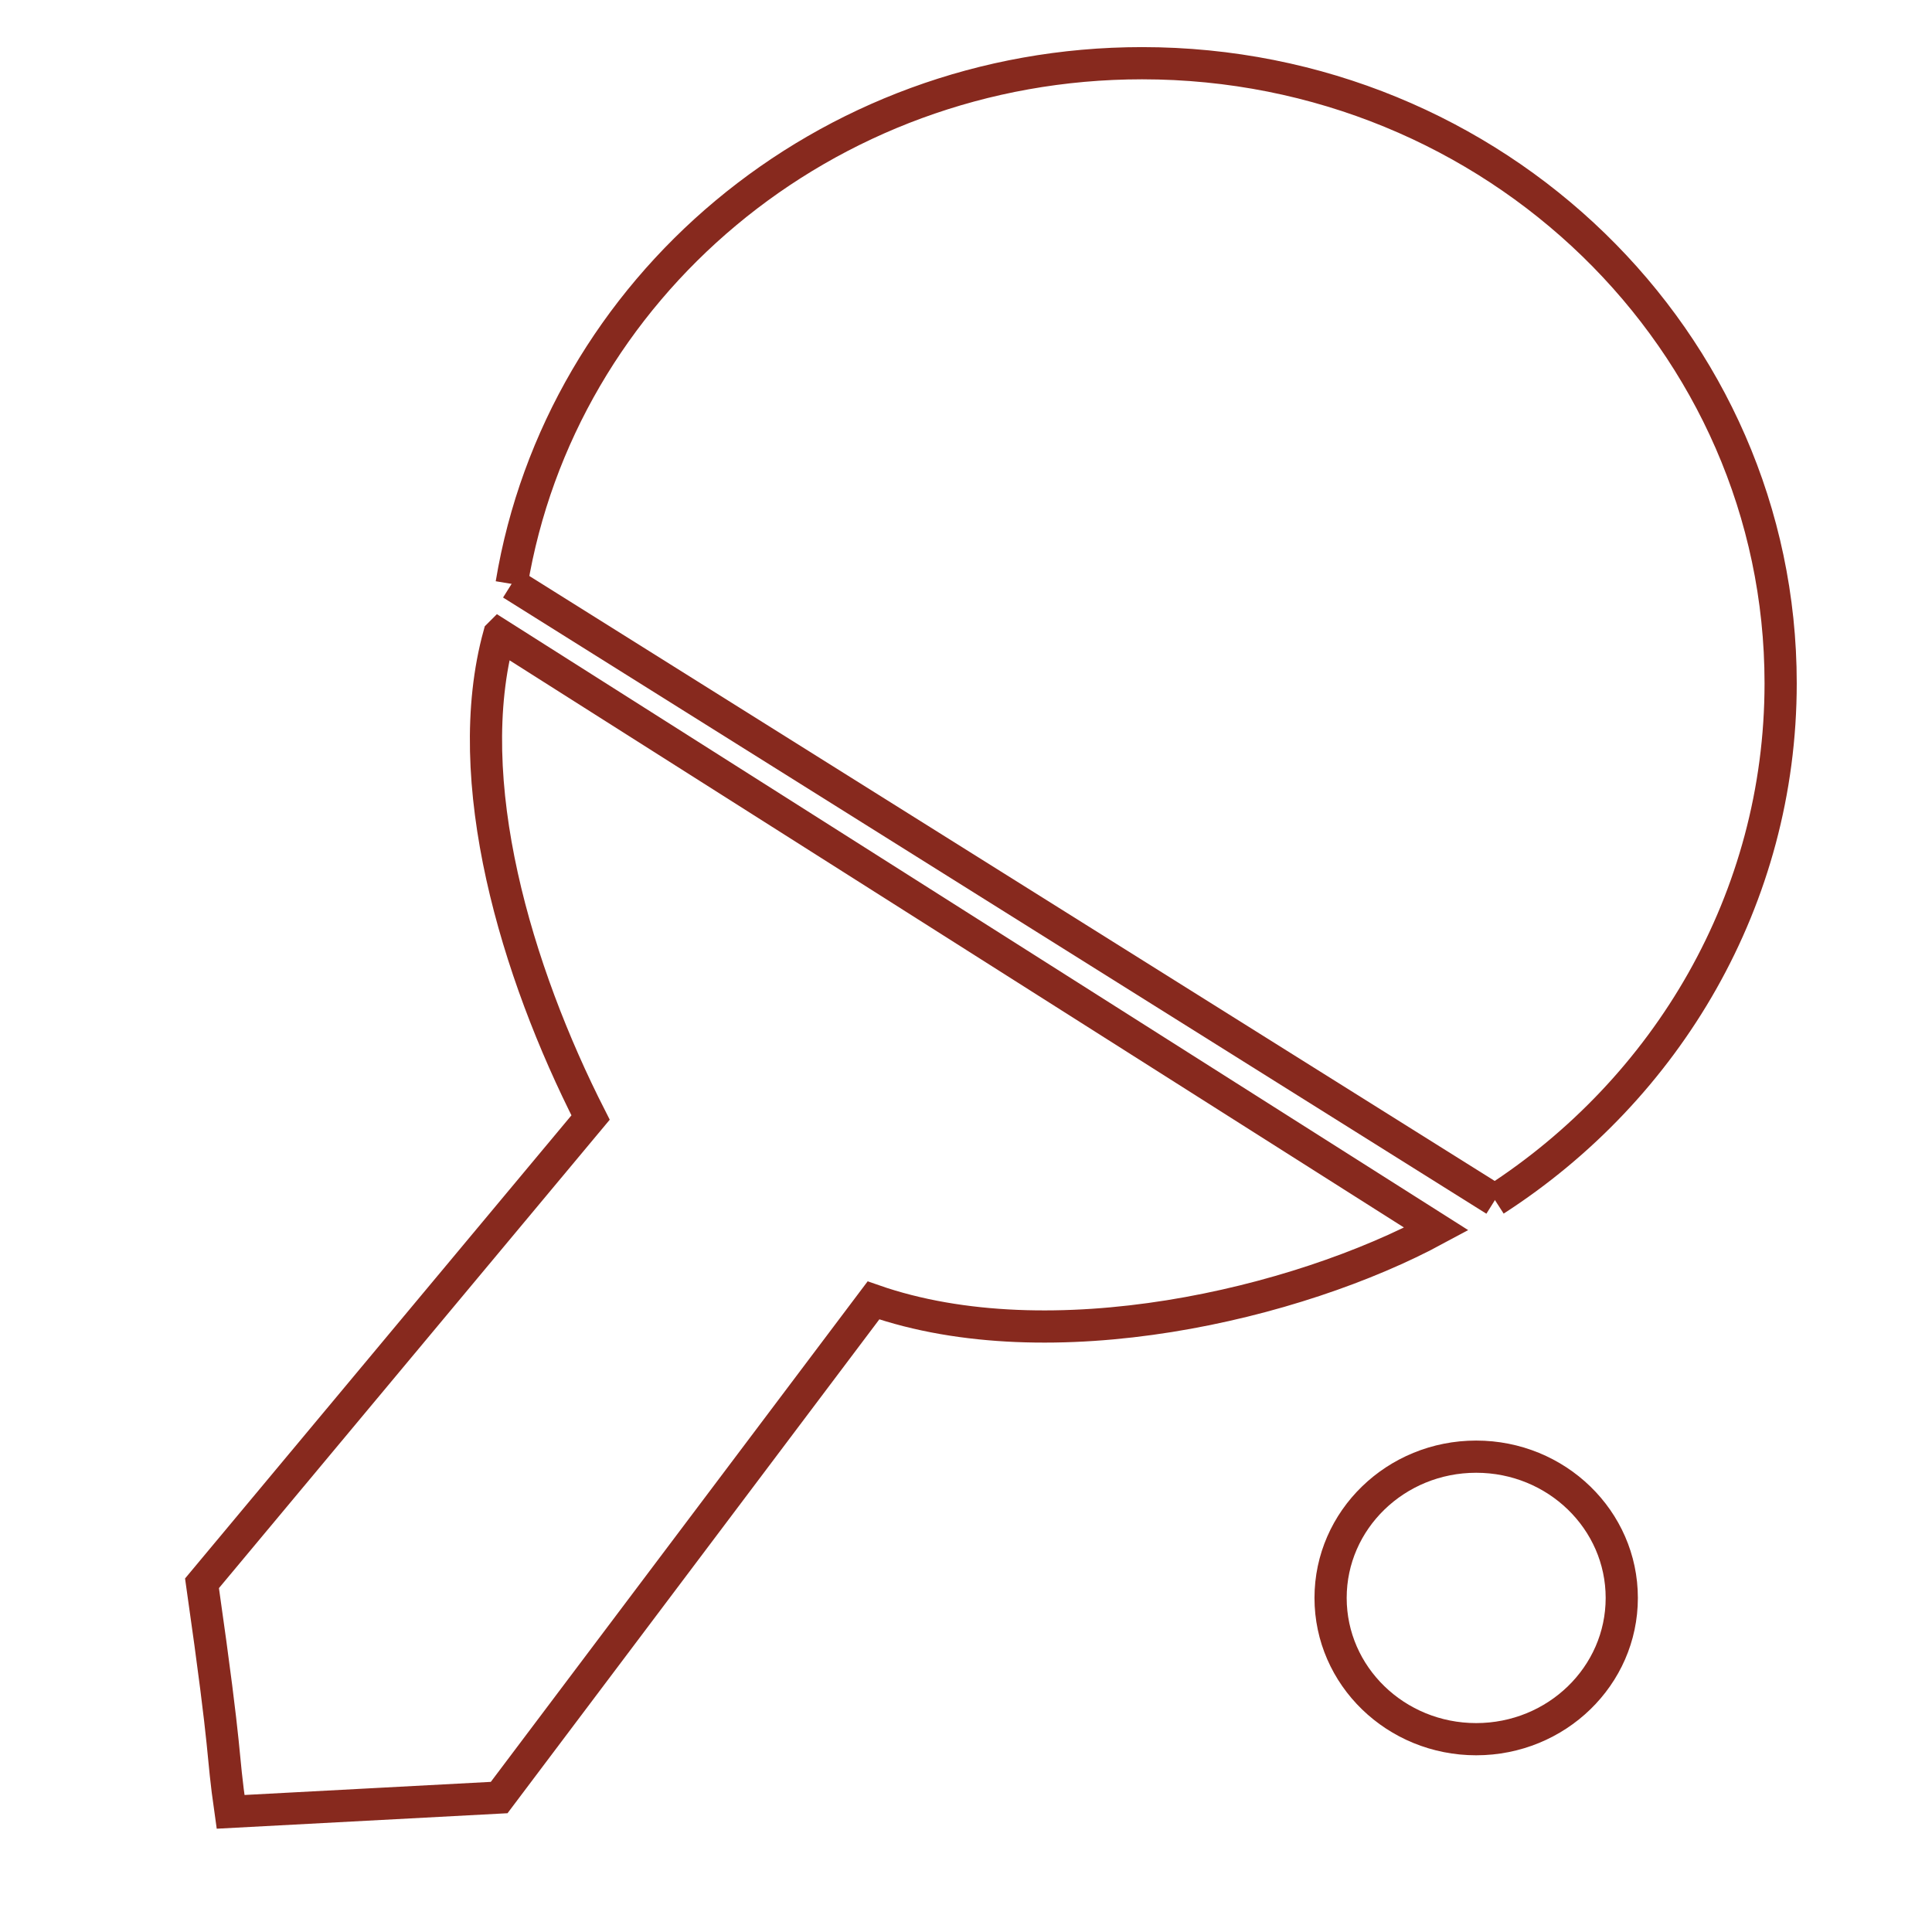
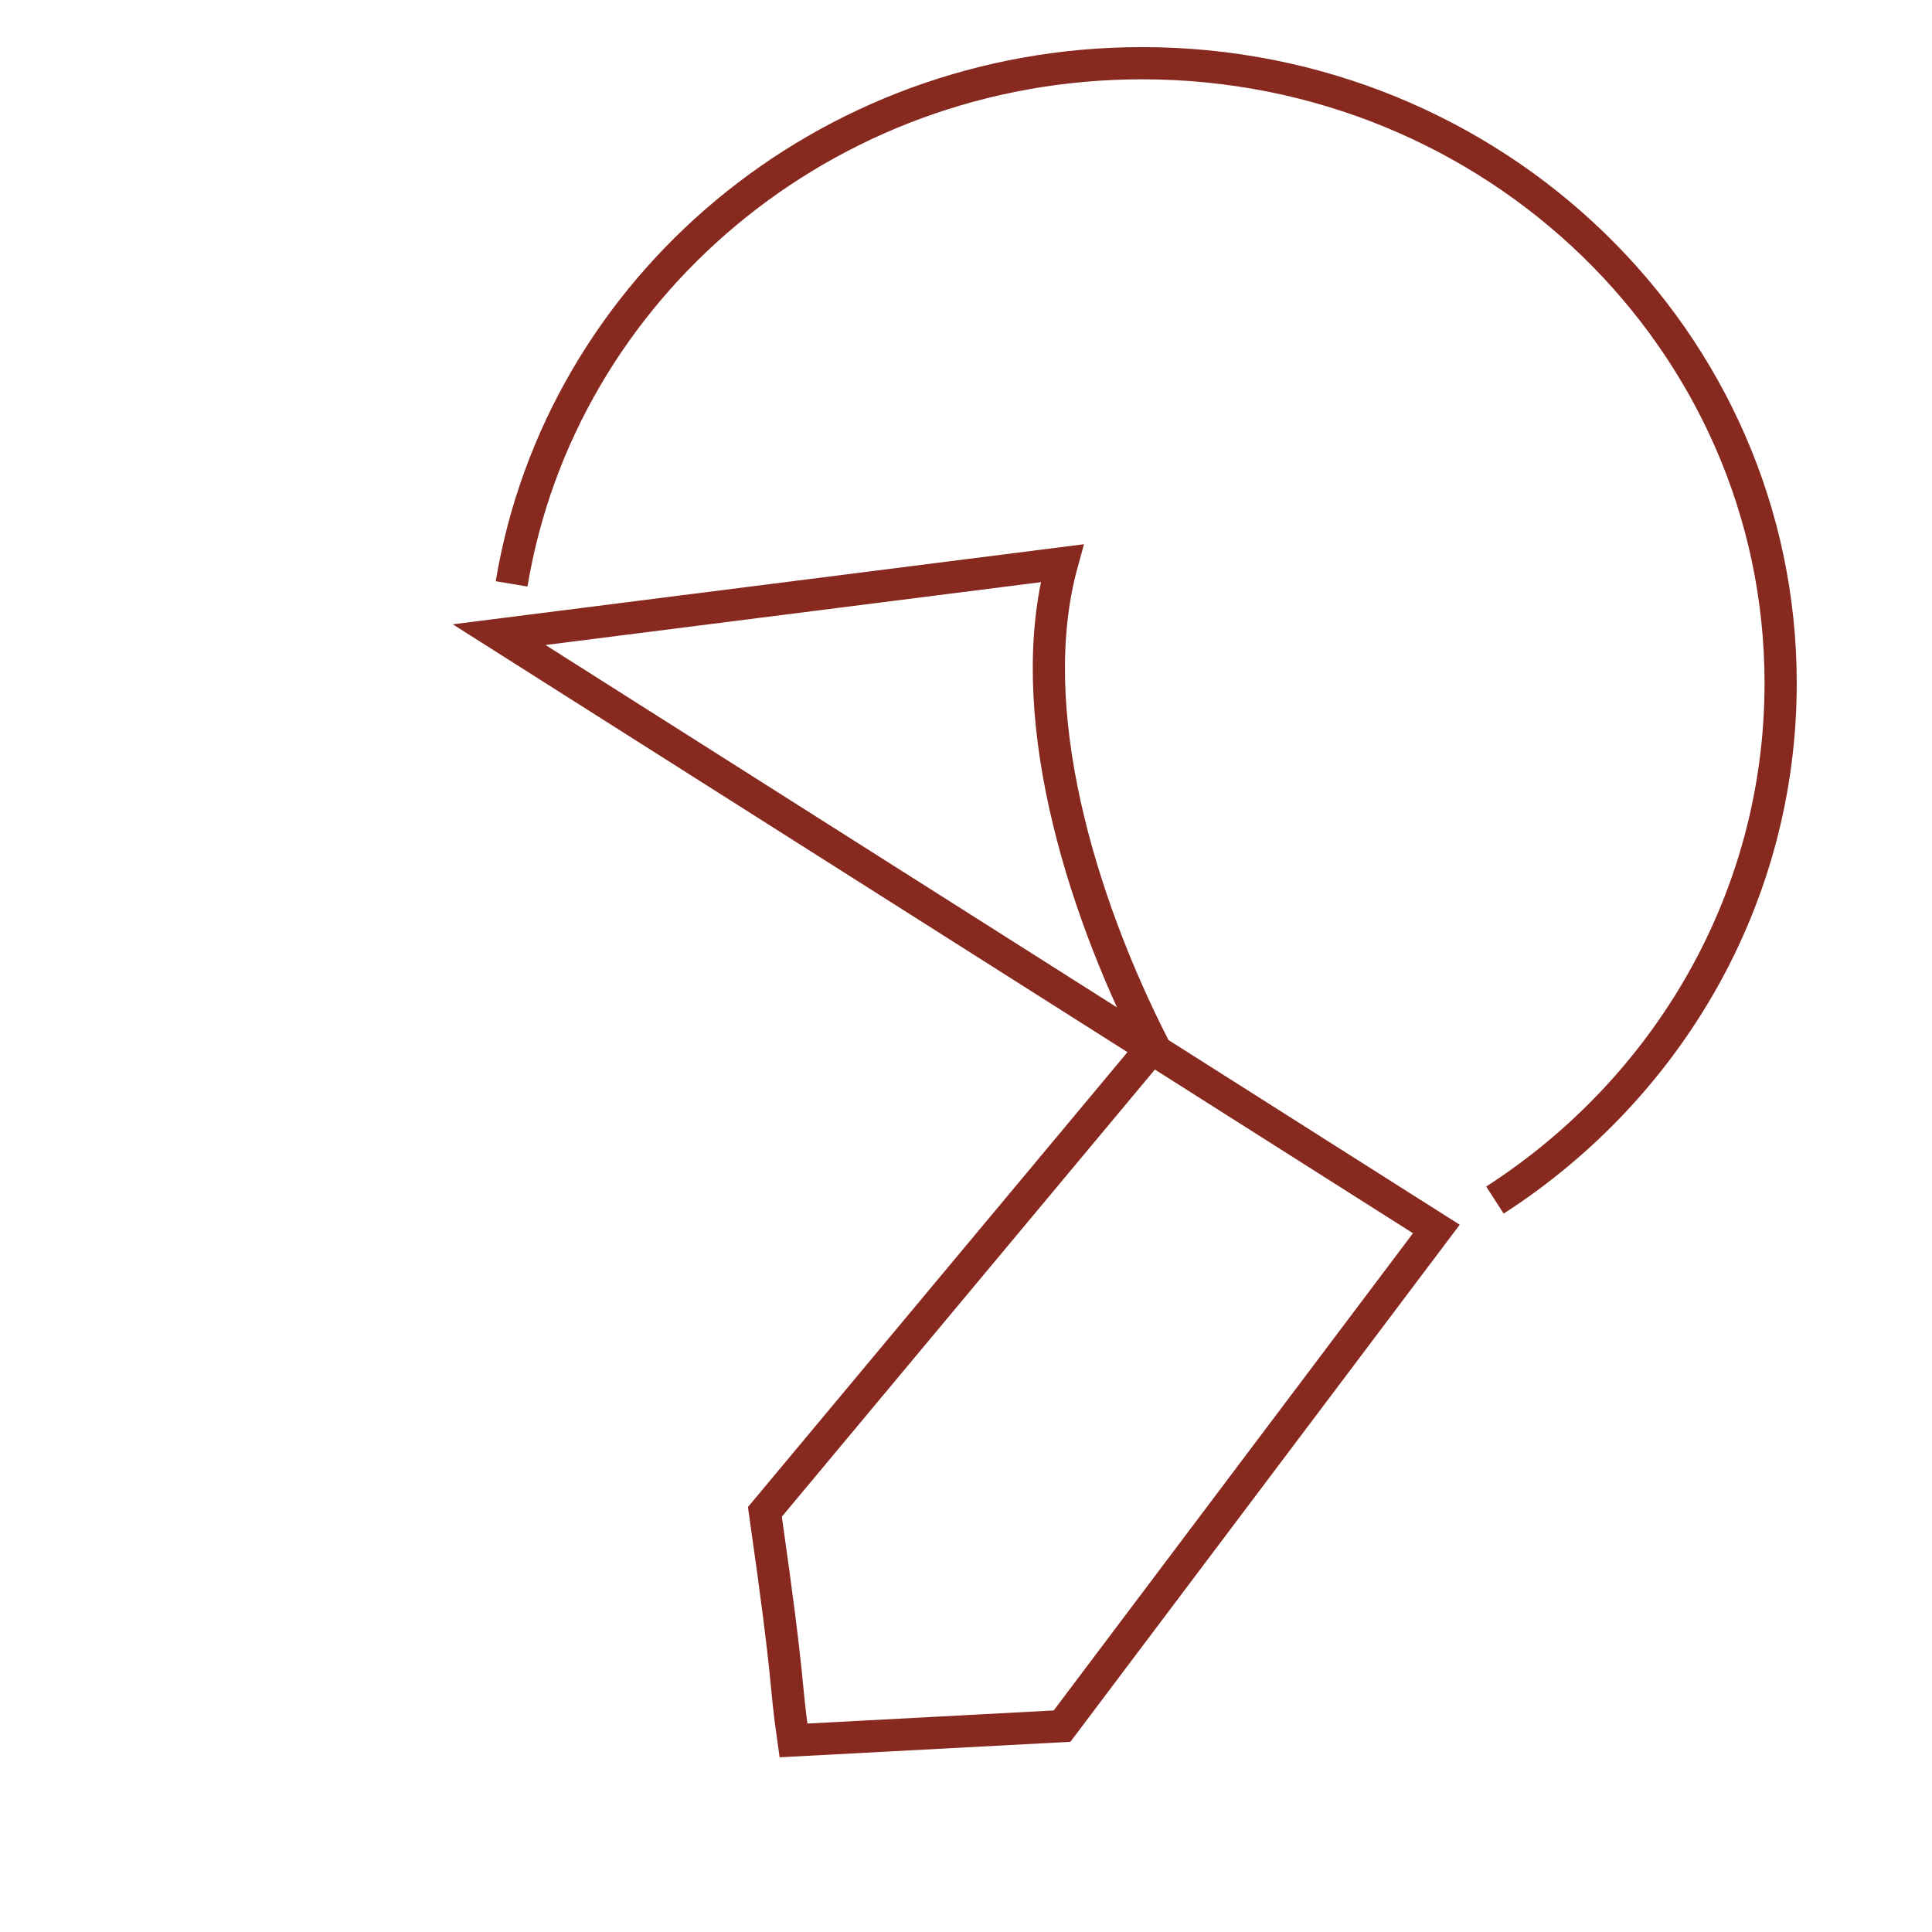
<svg xmlns="http://www.w3.org/2000/svg" xml:space="preserve" width="12mm" height="12mm" version="1.1" style="shape-rendering:geometricPrecision; text-rendering:geometricPrecision; image-rendering:optimizeQuality; fill-rule:evenodd; clip-rule:evenodd" viewBox="0 0 1200 1200">
  <defs>
    <style type="text/css">
   
    .str0 {stroke:#87291E;stroke-width:20;stroke-miterlimit:22.926}
    .fil0 {fill:none}
   
  </style>
  </defs>
  <g id="Warstwa_x0020_1">
    <g id="_2657151843232">
      <path class="fil0 str0" d="M317.77 362.66c30.41,-183.35 194.15,-323.4 391.58,-323.4 219.06,0 396.64,172.42 396.64,385.11 0,134.01 -70.51,252.04 -177.46,321.02" />
-       <line class="fil0 str0" x1="317.77" y1="362.66" x2="928.53" y2="745.39" />
-       <path class="fil0 str0" d="M310.04 394.2l582.1 369.14c-86.55,46.81 -239.39,82.8 -349.62,44.36l-232.48 308.79 -166.82 8.88c-5.92,-41.41 -1.43,-27.76 -17.75,-141.97l241.35 -289.28c-46.06,-90.51 -81.7,-209.4 -56.78,-299.92z" />
-       <ellipse class="fil0 str0" cx="916.88" cy="992.5" rx="90.43" ry="87.74" />
+       <path class="fil0 str0" d="M310.04 394.2l582.1 369.14l-232.48 308.79 -166.82 8.88c-5.92,-41.41 -1.43,-27.76 -17.75,-141.97l241.35 -289.28c-46.06,-90.51 -81.7,-209.4 -56.78,-299.92z" />
    </g>
  </g>
</svg>